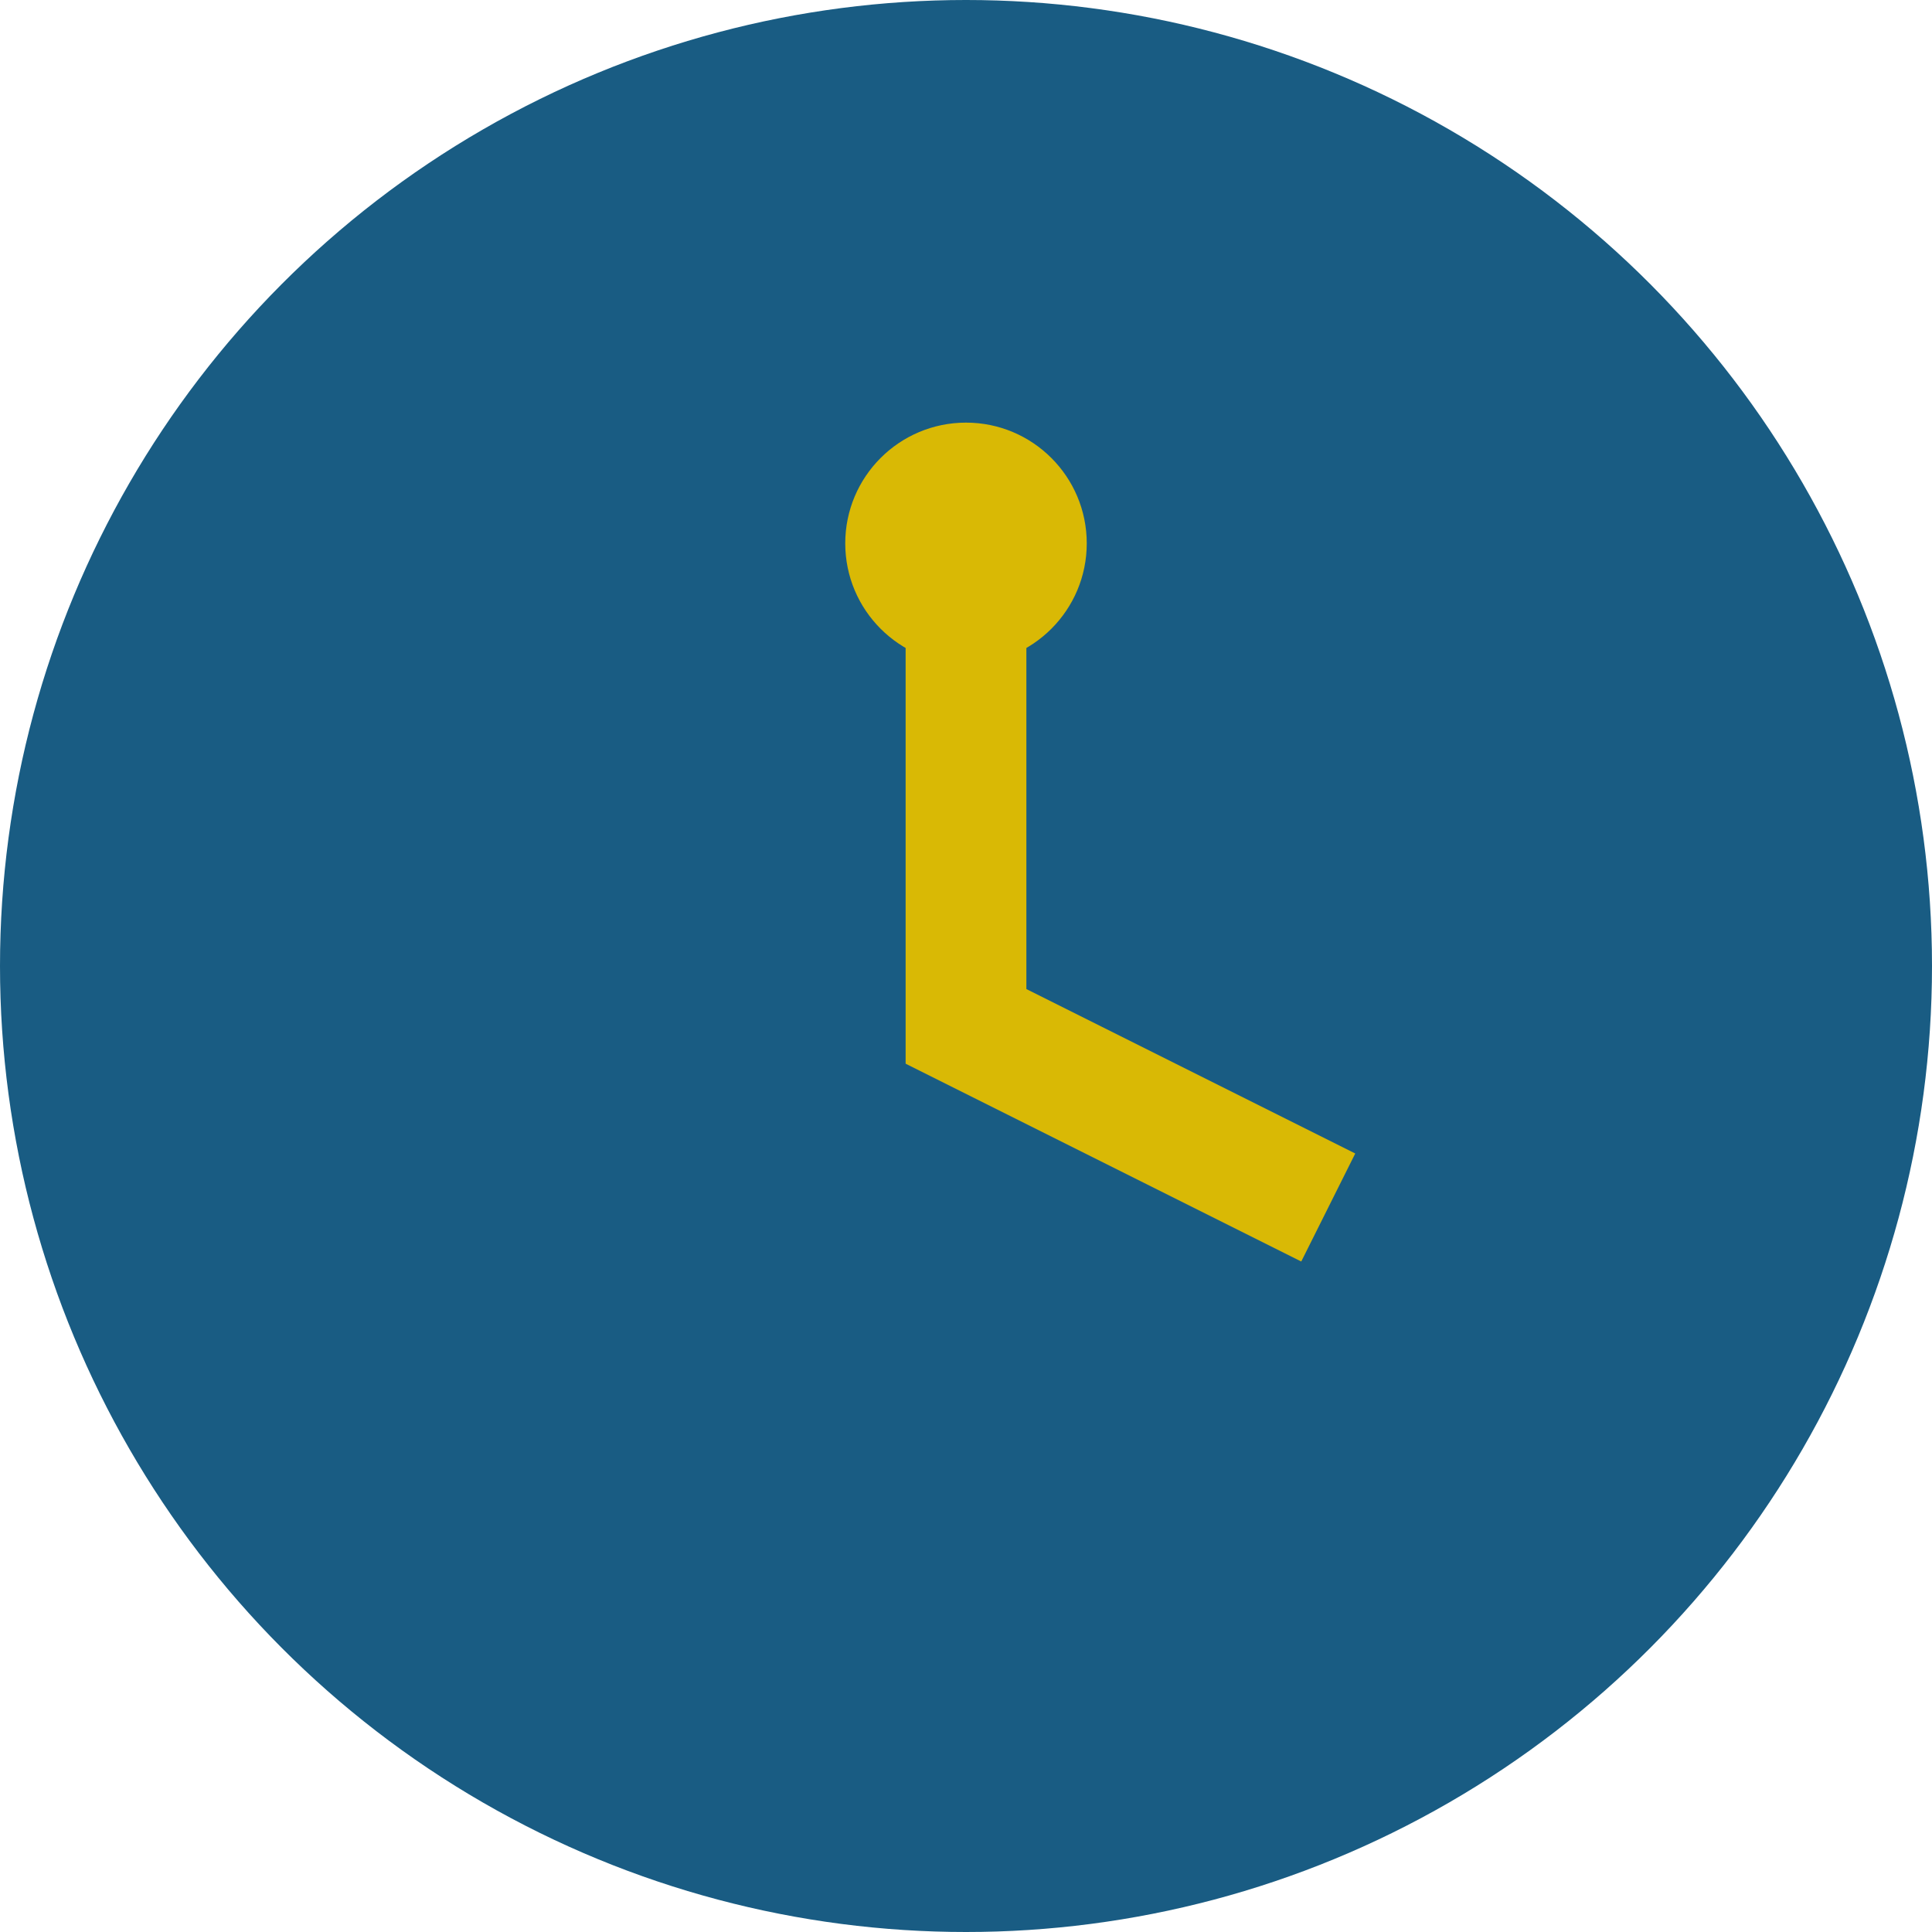
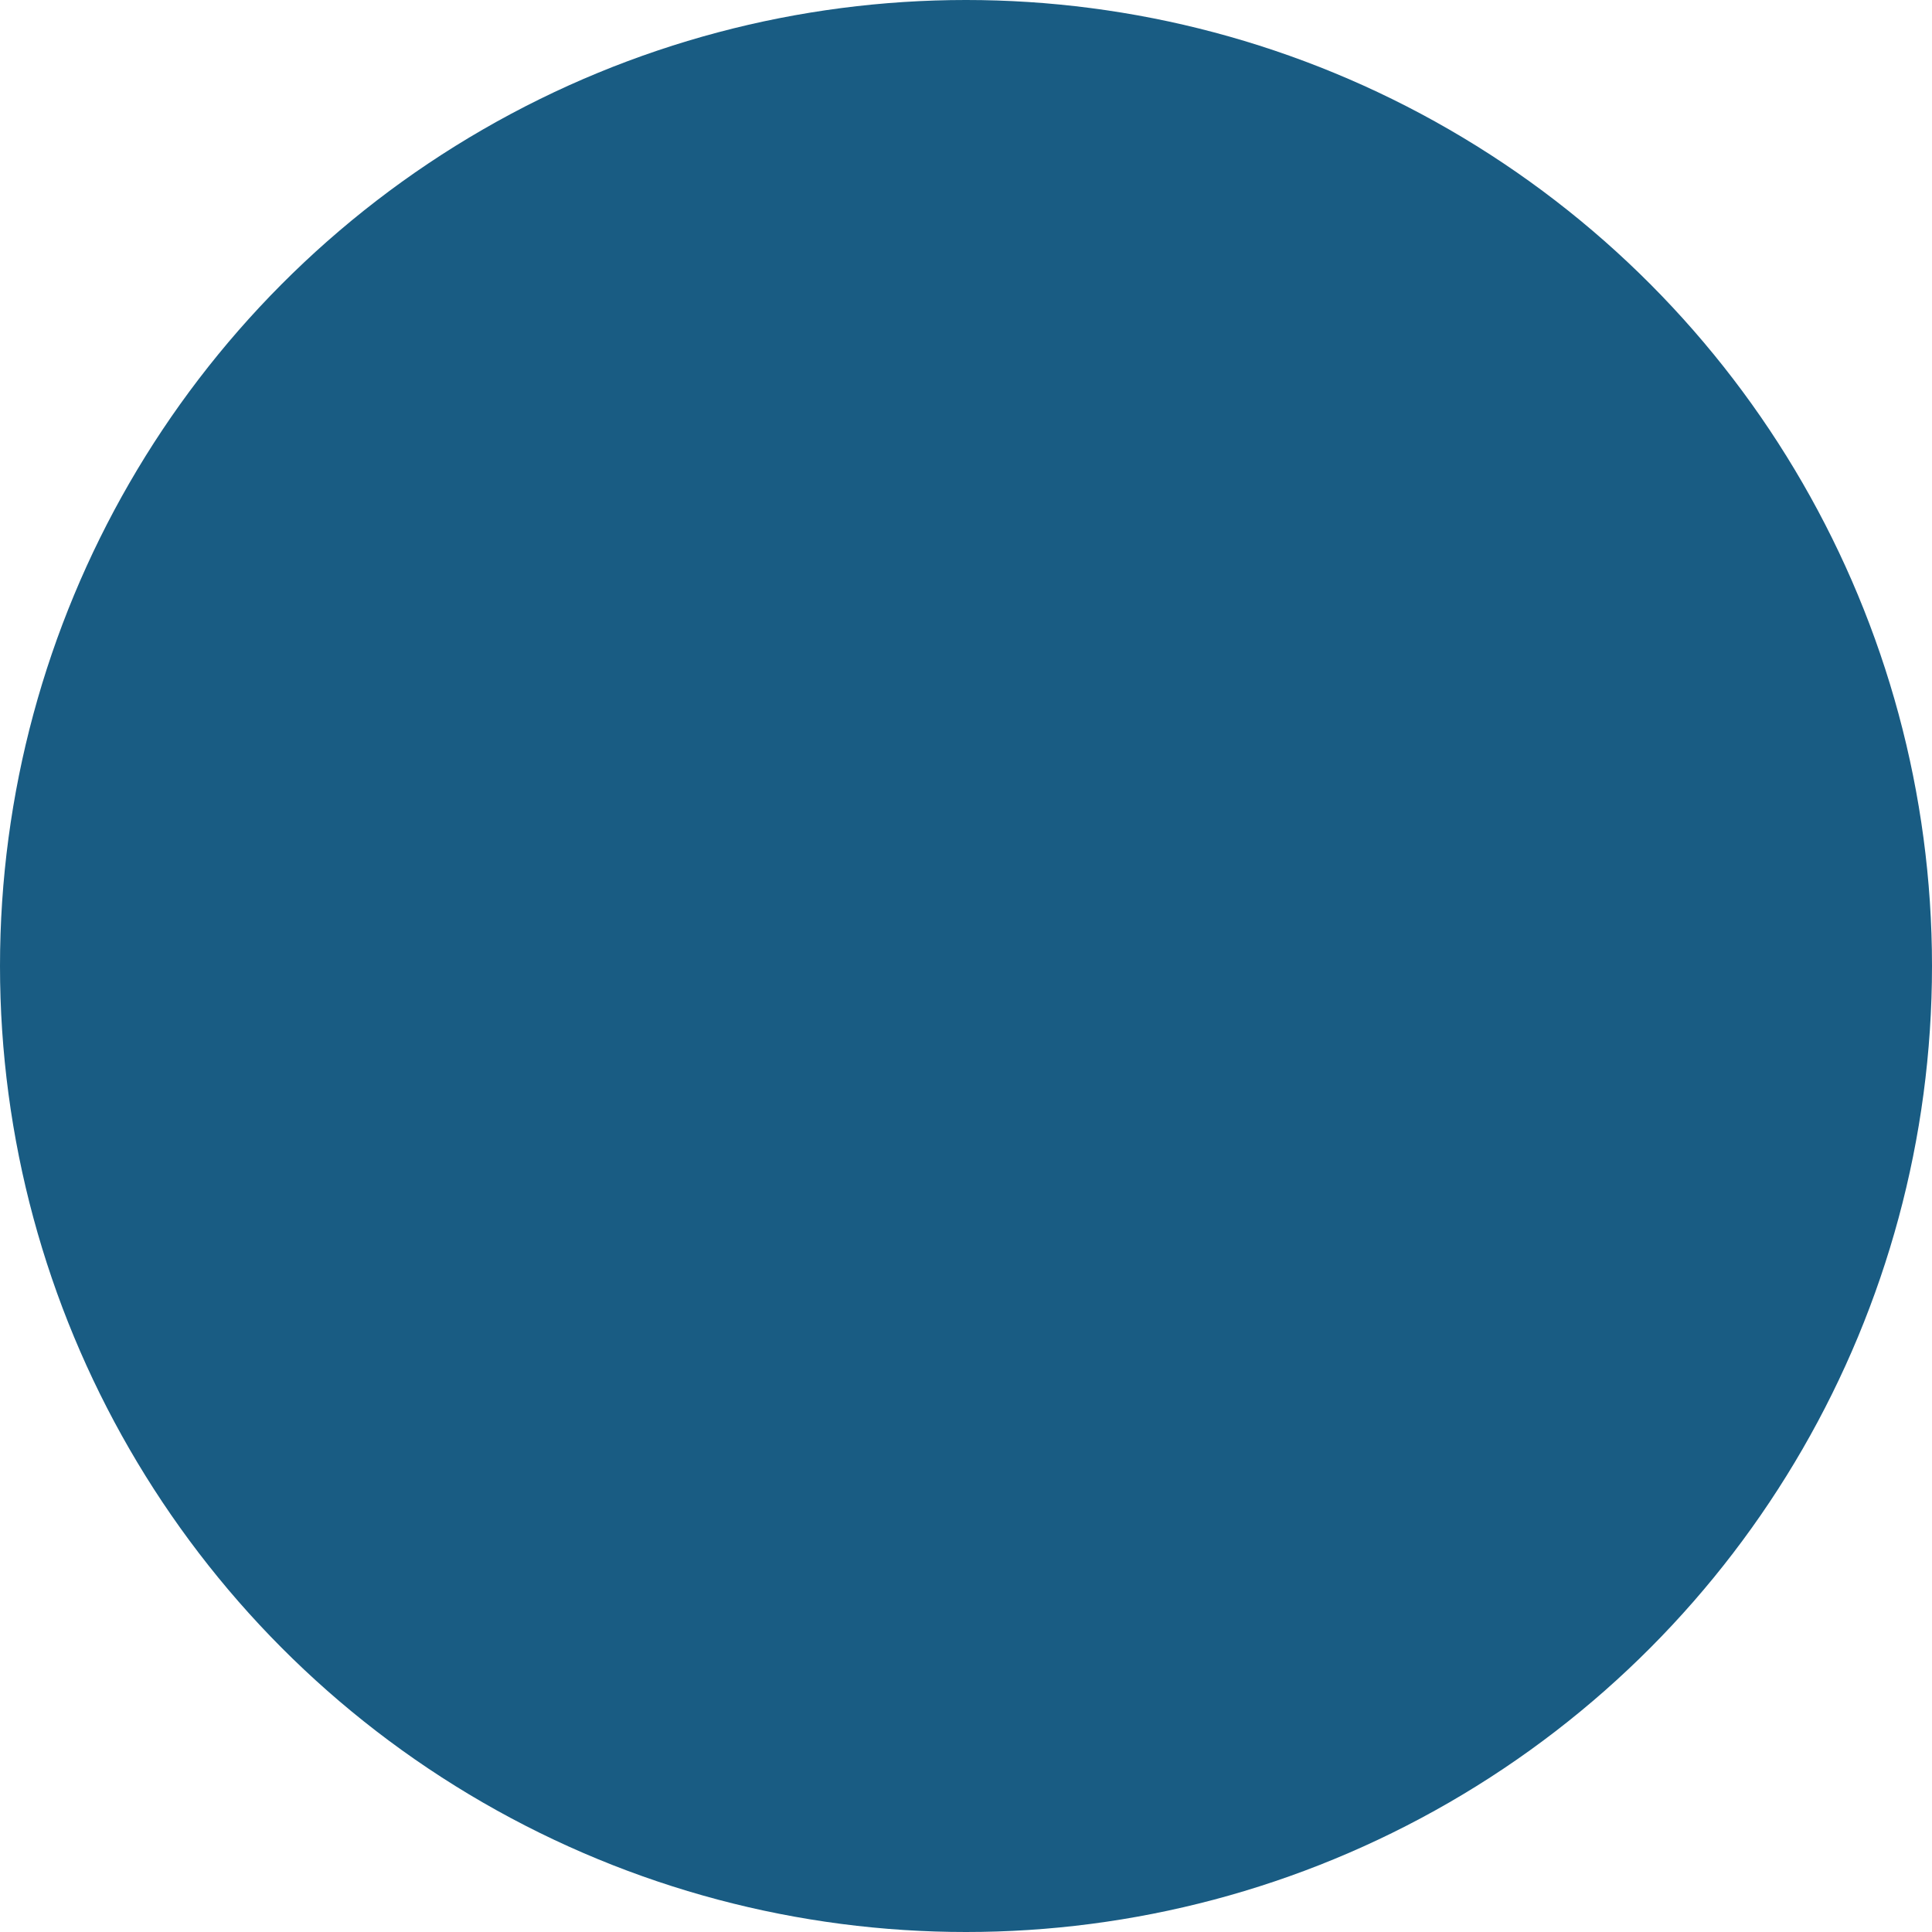
<svg xmlns="http://www.w3.org/2000/svg" width="32" height="32" viewBox="0 0 32 32">
  <circle fill="#195C83" cx="16" cy="16" r="16" />
-   <path d="M16 9v8l6 3" stroke="#D9B905" stroke-width="2" fill="none" />
-   <circle cx="16" cy="9" r="2" fill="#D9B905" />
</svg>